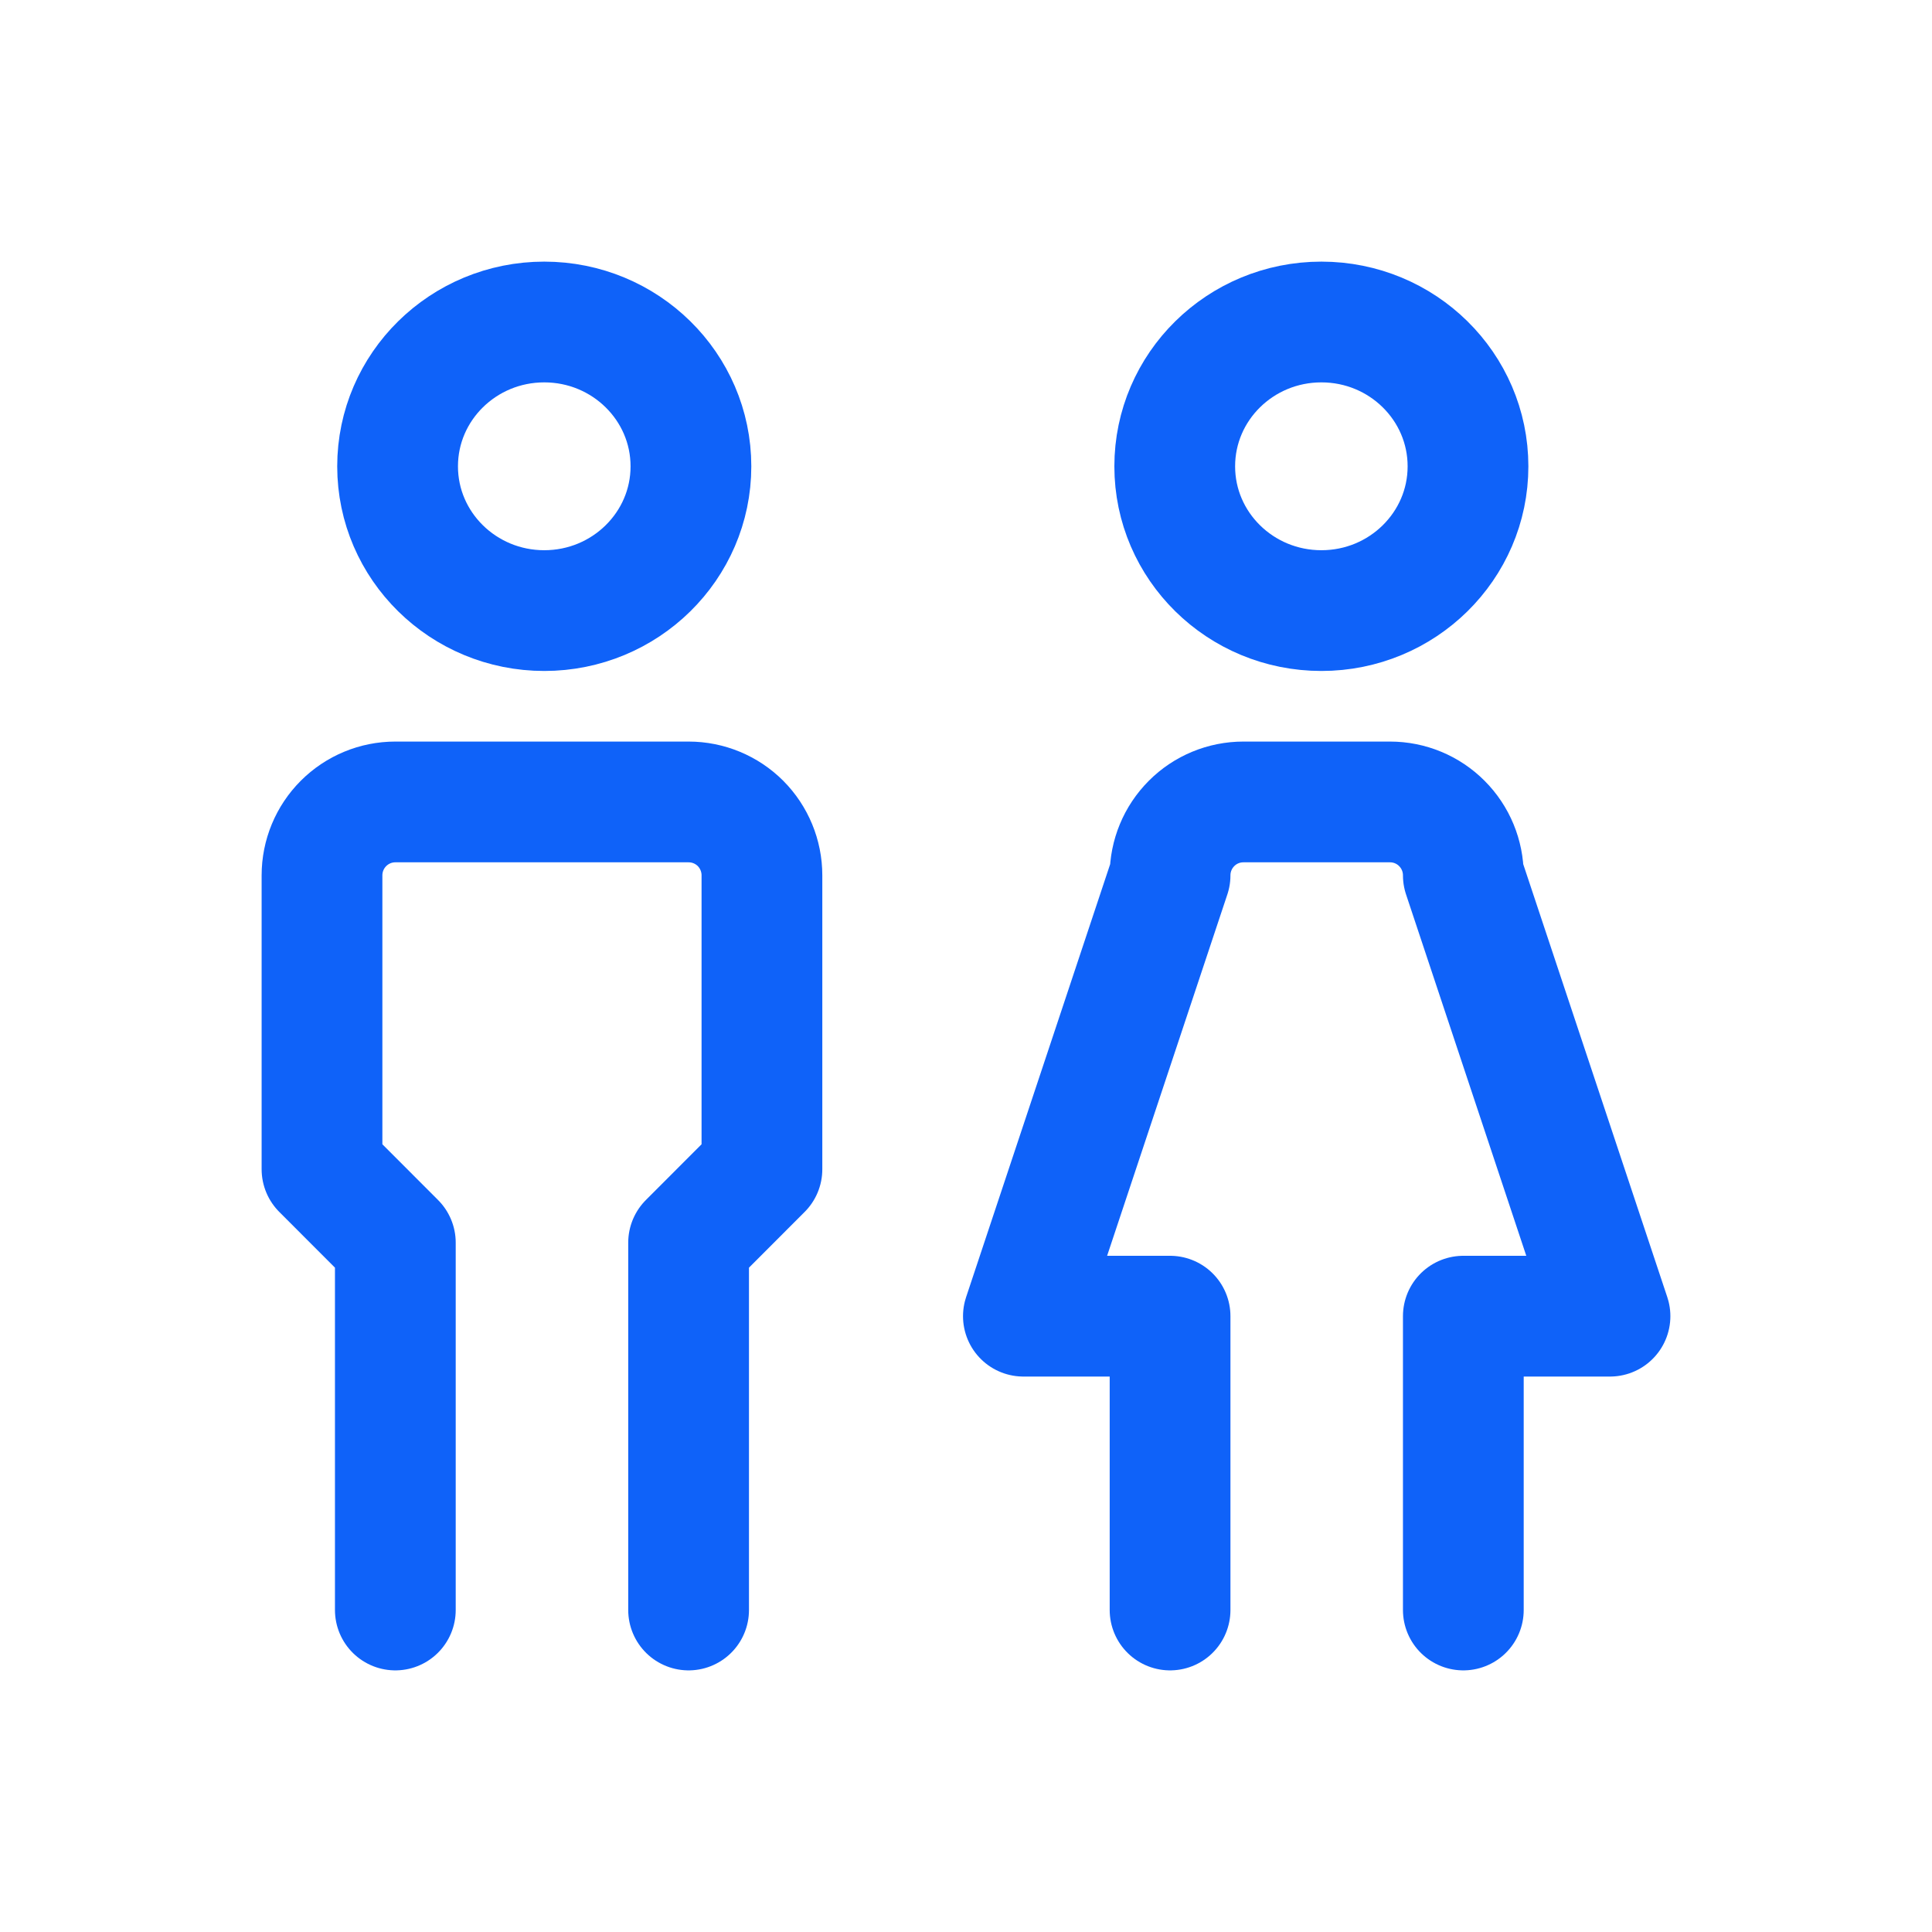
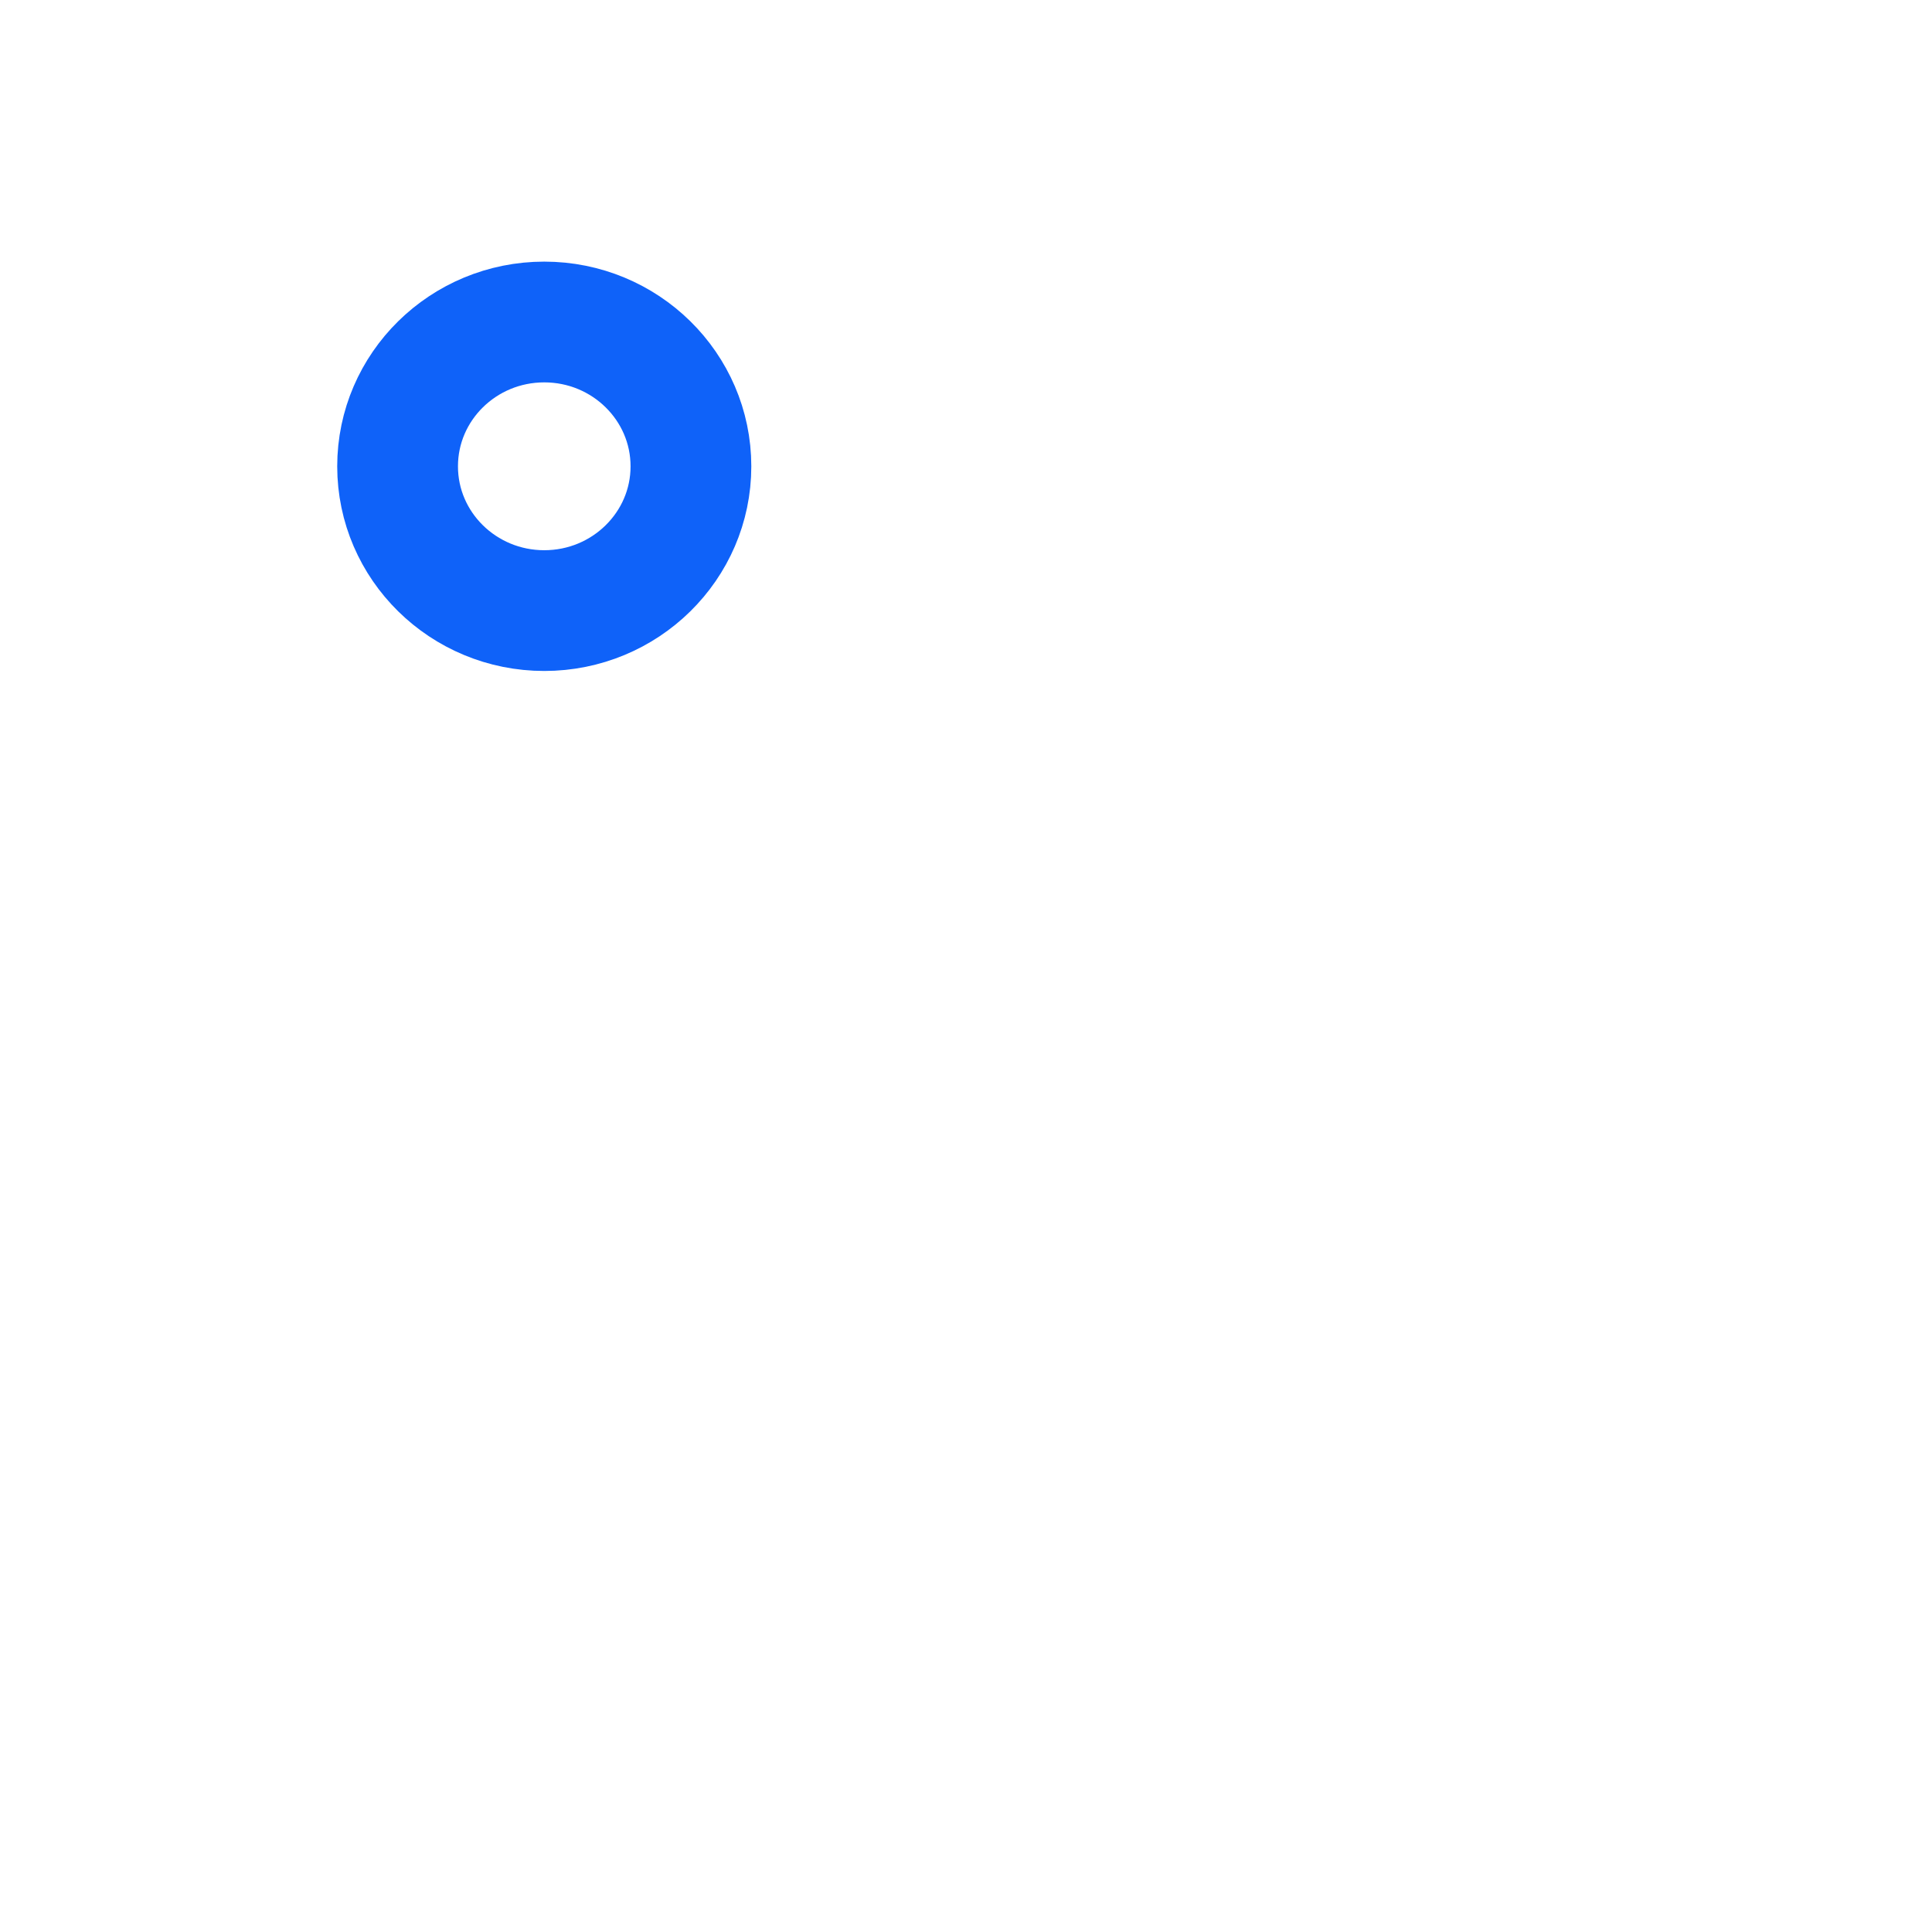
<svg xmlns="http://www.w3.org/2000/svg" width="24" height="24" viewBox="0 0 24 24" fill="none">
  <path d="M6.761 7.585C7.767 7.585 8.583 6.782 8.583 5.793C8.583 4.803 7.767 4 6.761 4C5.755 4 4.939 4.803 4.939 5.793C4.939 6.782 5.755 7.585 6.761 7.585Z" stroke="#0F62F9" stroke-width="1.5" stroke-linecap="round" stroke-linejoin="round" />
-   <path d="M4.911 20V15.437L4 14.525V10.874C4 10.632 4.096 10.4 4.267 10.229C4.438 10.058 4.669 9.962 4.911 9.962H8.554C8.796 9.962 9.028 10.058 9.199 10.229C9.369 10.4 9.465 10.632 9.465 10.874V14.525L8.554 15.437V20" stroke="#0F62F9" stroke-width="1.5" stroke-linecap="round" stroke-linejoin="round" />
-   <path d="M16.415 7.585C17.421 7.585 18.236 6.782 18.236 5.793C18.236 4.803 17.421 4 16.415 4C15.408 4 14.593 4.803 14.593 5.793C14.593 6.782 15.408 7.585 16.415 7.585Z" stroke="#0F62F9" stroke-width="1.5" stroke-linecap="round" stroke-linejoin="round" />
-   <path d="M14.535 20V16.35H12.713L14.535 10.874C14.535 10.632 14.631 10.4 14.802 10.229C14.972 10.058 15.204 9.962 15.446 9.962H17.267C17.509 9.962 17.741 10.058 17.911 10.229C18.082 10.4 18.178 10.632 18.178 10.874L20 16.35H18.178V20" stroke="#0F62F9" stroke-width="1.5" stroke-linecap="round" stroke-linejoin="round" />
</svg>